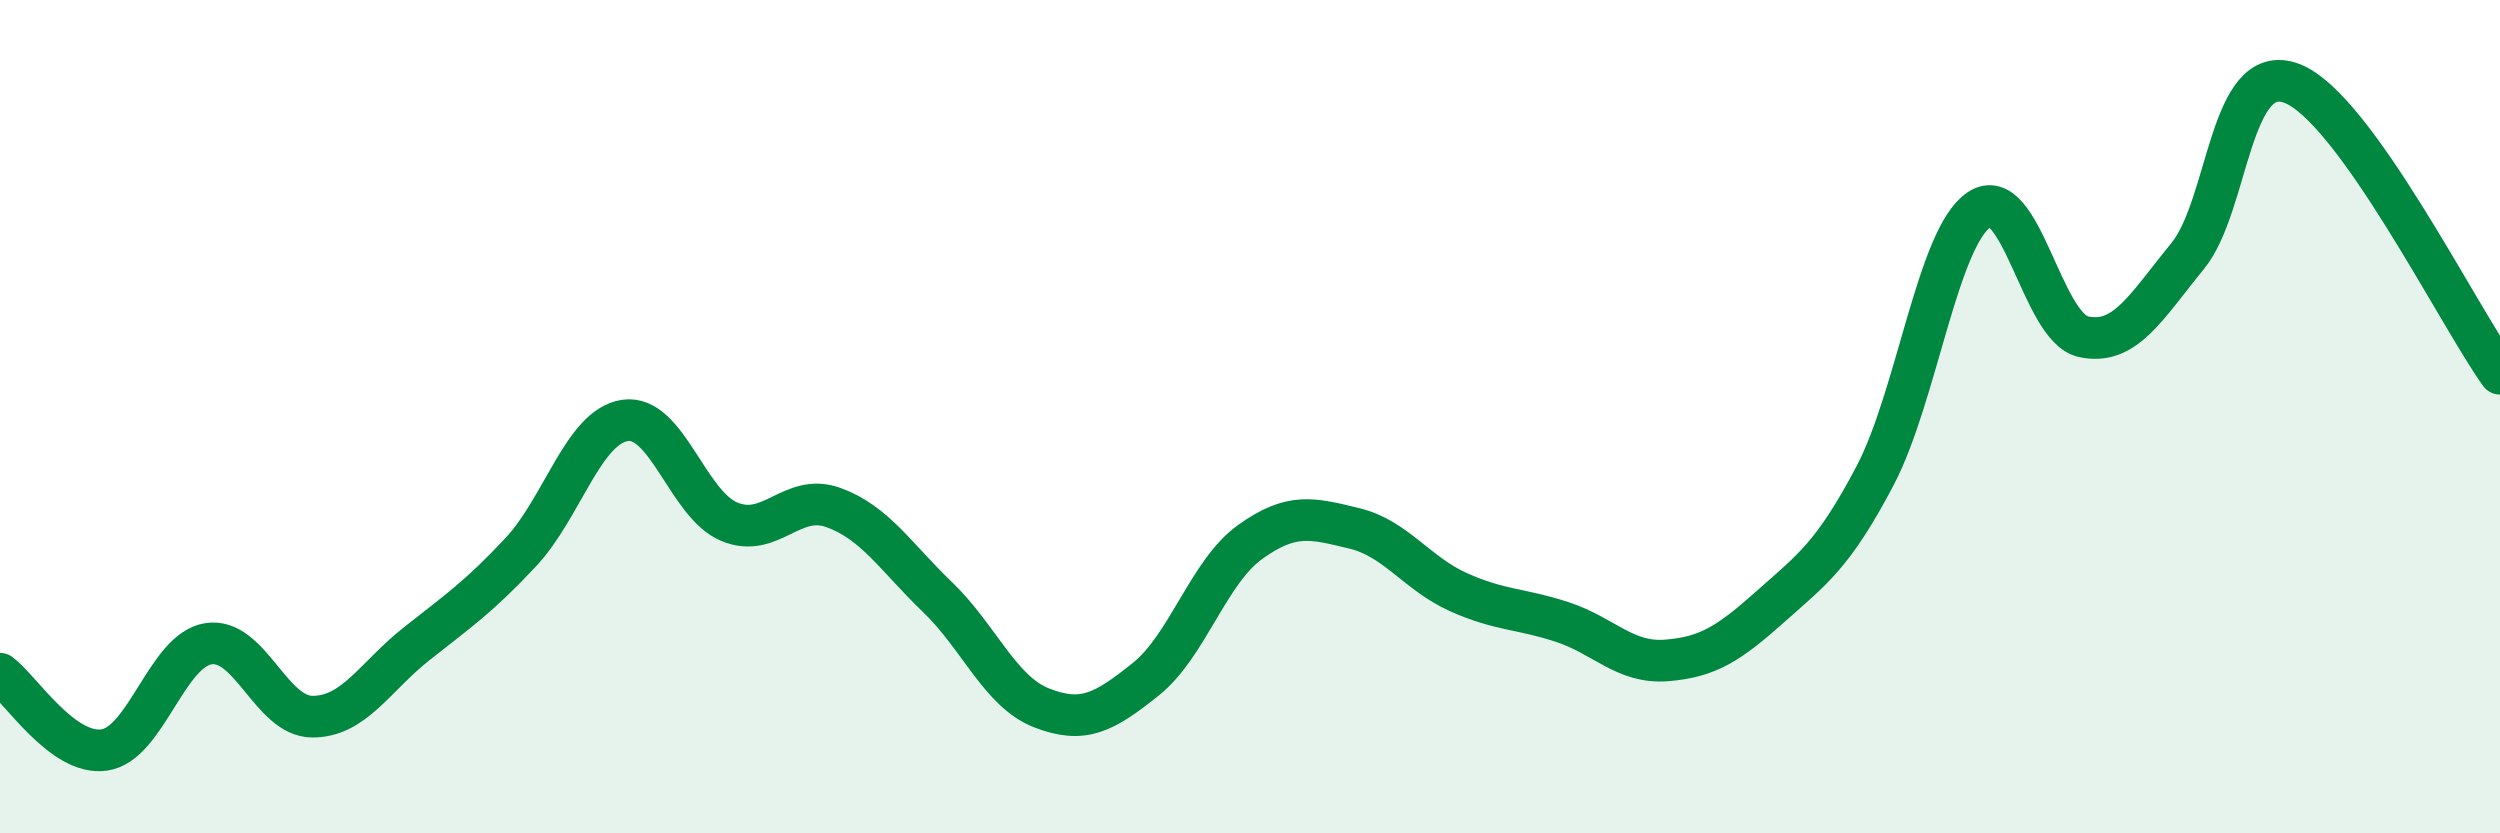
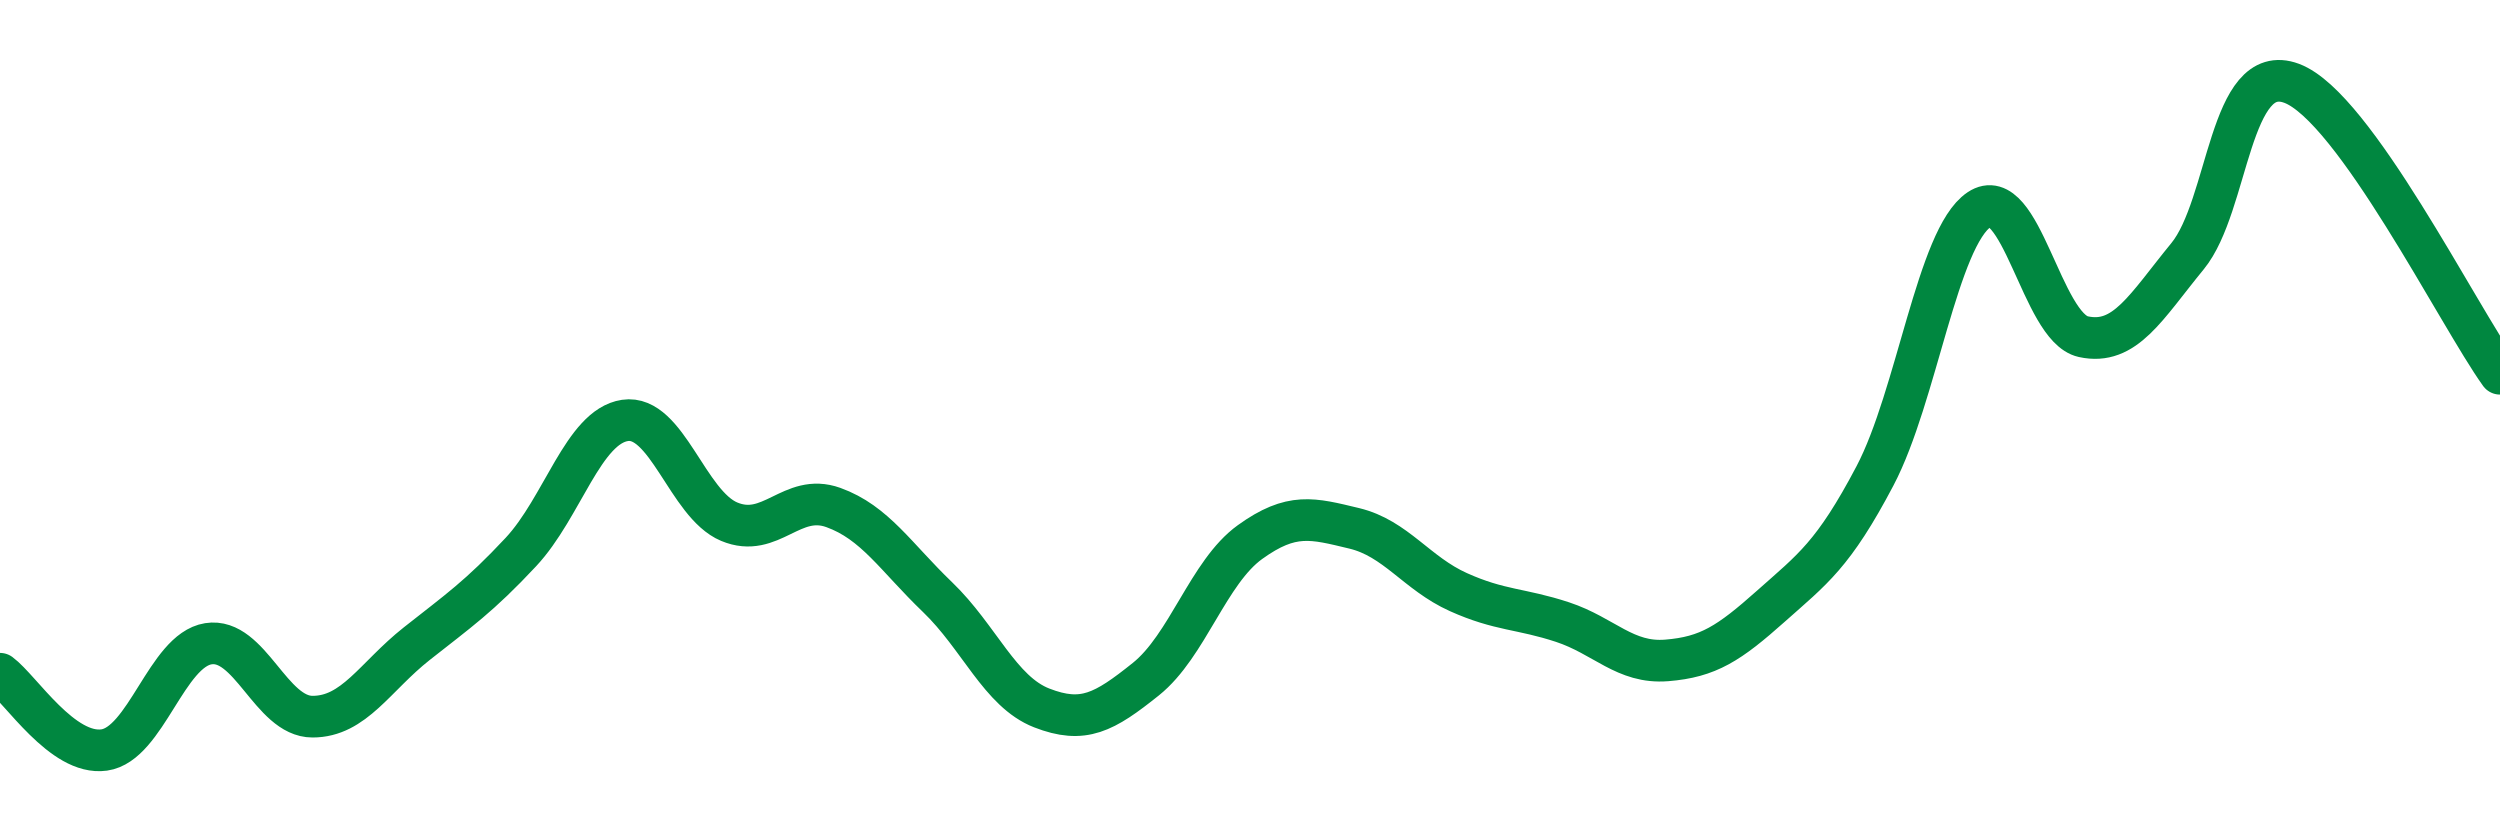
<svg xmlns="http://www.w3.org/2000/svg" width="60" height="20" viewBox="0 0 60 20">
-   <path d="M 0,16.17 C 0.5,16.54 1.5,18.14 2.5,18 C 3.5,17.86 4,15.61 5,15.45 C 6,15.29 6.5,17.2 7.5,17.2 C 8.5,17.2 9,16.24 10,15.45 C 11,14.66 11.5,14.32 12.5,13.25 C 13.5,12.18 14,10.24 15,10.09 C 16,9.94 16.5,12.1 17.5,12.52 C 18.5,12.94 19,11.82 20,12.18 C 21,12.54 21.5,13.37 22.5,14.33 C 23.5,15.29 24,16.6 25,16.99 C 26,17.38 26.5,17.1 27.5,16.3 C 28.5,15.5 29,13.73 30,13.01 C 31,12.29 31.5,12.44 32.5,12.68 C 33.5,12.92 34,13.76 35,14.21 C 36,14.66 36.5,14.6 37.5,14.93 C 38.5,15.26 39,15.93 40,15.85 C 41,15.77 41.5,15.44 42.5,14.55 C 43.5,13.66 44,13.32 45,11.42 C 46,9.52 46.5,5.7 47.5,5.03 C 48.5,4.36 49,7.86 50,8.08 C 51,8.3 51.5,7.37 52.5,6.15 C 53.5,4.93 53.5,1.44 55,2 C 56.5,2.56 59,7.58 60,8.97L60 20L0 20Z" fill="#008740" opacity="0.1" stroke-linecap="round" stroke-linejoin="round" />
  <path d="M 0,16.17 C 0.5,16.54 1.5,18.14 2.5,18 C 3.5,17.86 4,15.61 5,15.45 C 6,15.29 6.5,17.2 7.5,17.2 C 8.5,17.2 9,16.24 10,15.45 C 11,14.66 11.5,14.32 12.5,13.25 C 13.5,12.18 14,10.24 15,10.09 C 16,9.94 16.5,12.1 17.5,12.52 C 18.5,12.94 19,11.82 20,12.18 C 21,12.54 21.5,13.37 22.5,14.33 C 23.5,15.29 24,16.6 25,16.99 C 26,17.38 26.5,17.1 27.5,16.3 C 28.5,15.5 29,13.73 30,13.01 C 31,12.29 31.5,12.44 32.5,12.68 C 33.5,12.92 34,13.76 35,14.21 C 36,14.66 36.5,14.6 37.5,14.93 C 38.5,15.26 39,15.93 40,15.85 C 41,15.77 41.5,15.44 42.5,14.55 C 43.5,13.66 44,13.32 45,11.42 C 46,9.52 46.5,5.7 47.5,5.03 C 48.5,4.36 49,7.86 50,8.08 C 51,8.3 51.5,7.37 52.5,6.15 C 53.5,4.93 53.5,1.44 55,2 C 56.5,2.56 59,7.58 60,8.97" stroke="#008740" stroke-width="1" fill="none" stroke-linecap="round" stroke-linejoin="round" />
</svg>